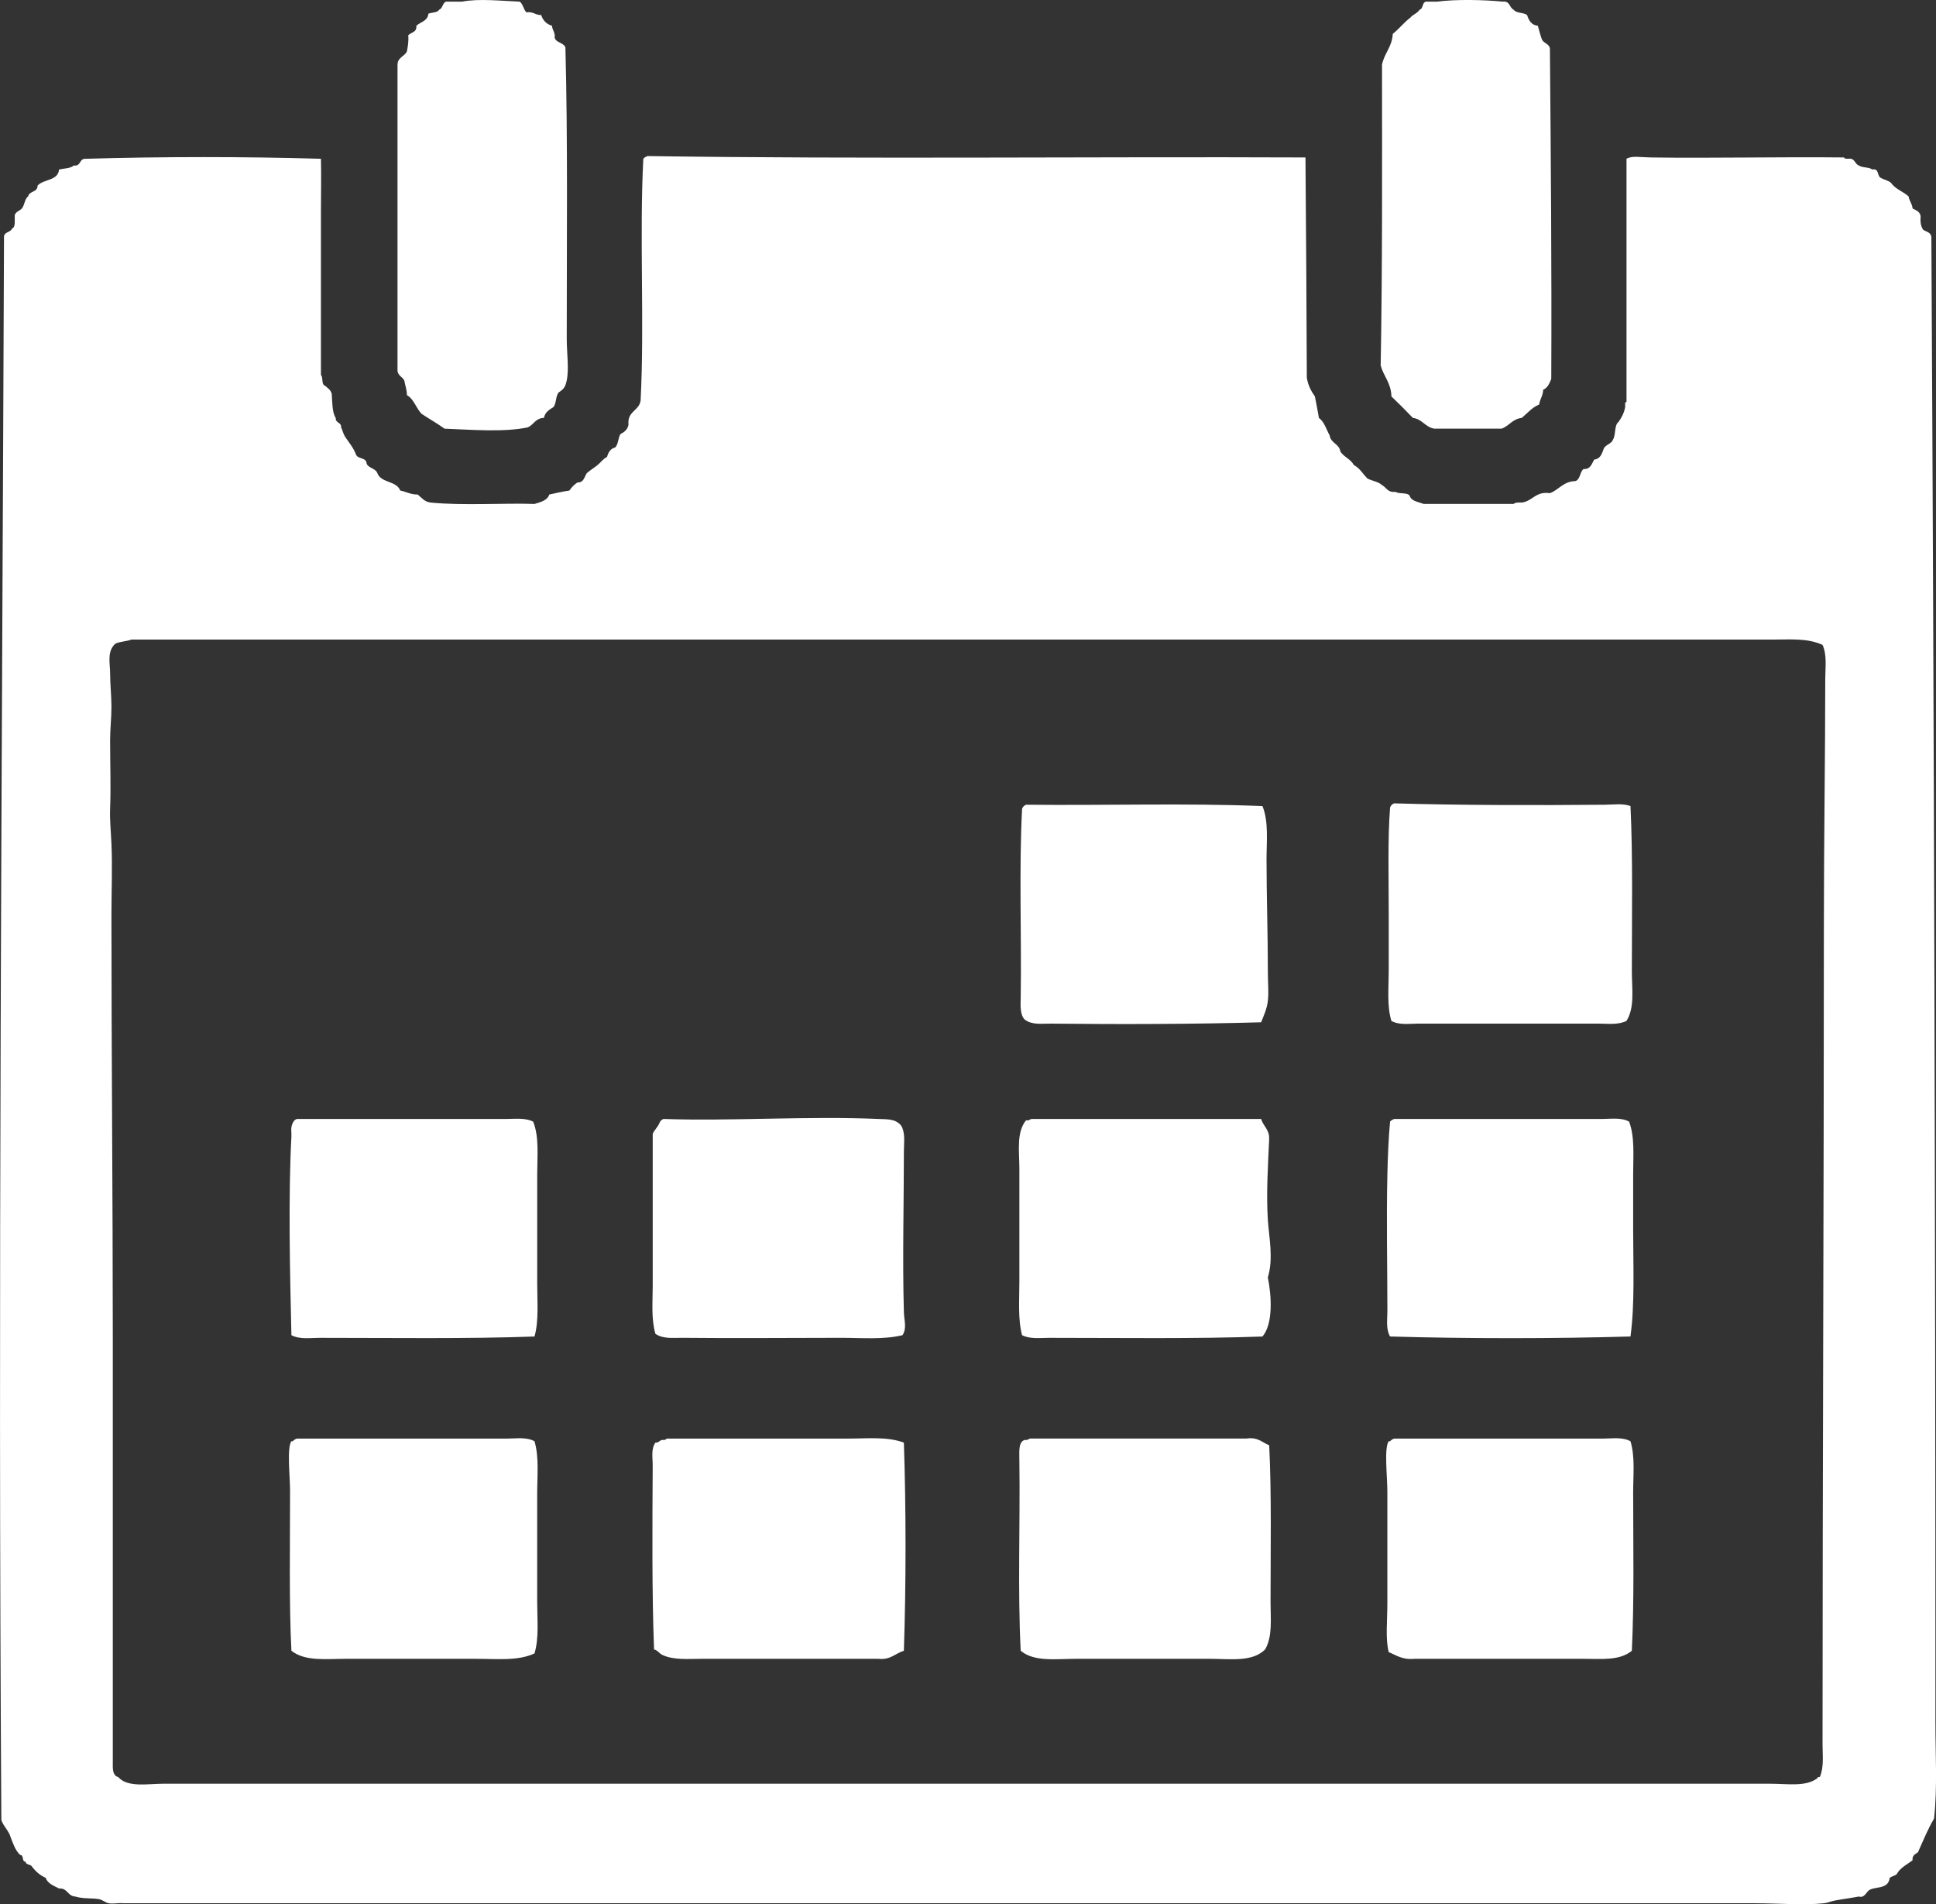
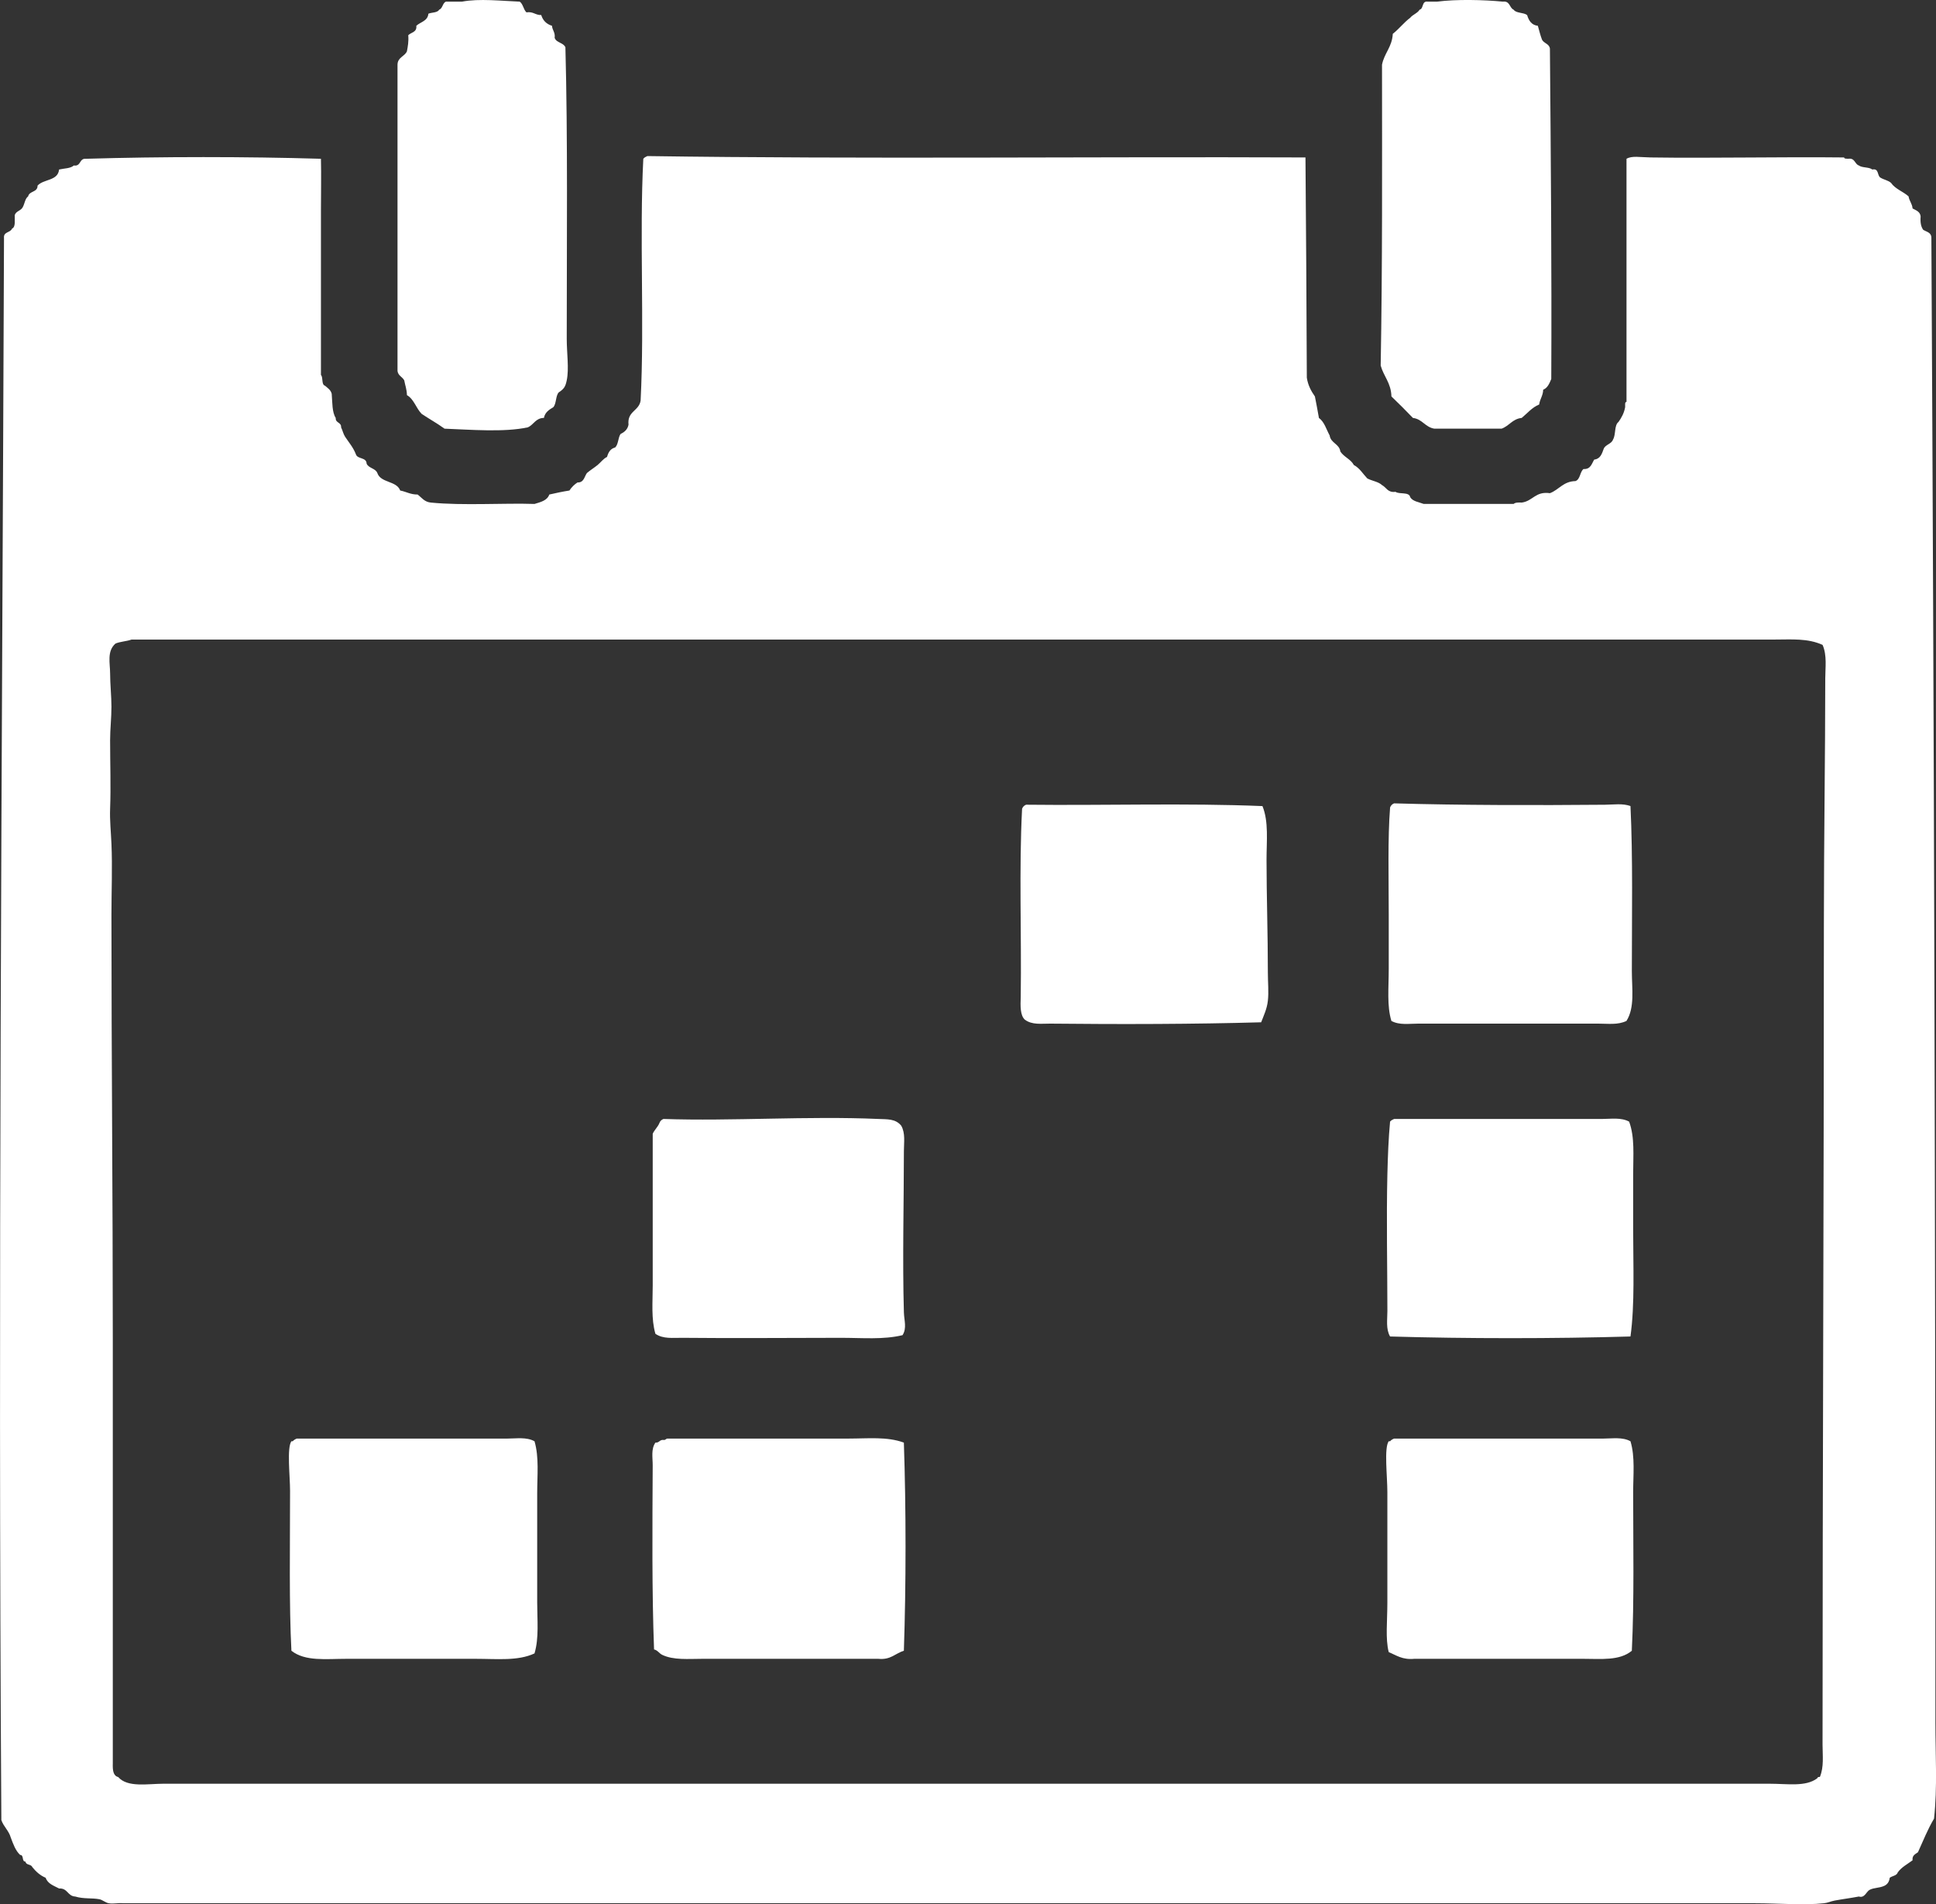
<svg xmlns="http://www.w3.org/2000/svg" version="1.1" id="Ebene_1" x="0px" y="0px" width="80px" height="78.696px" viewBox="0 0 80 78.696" enable-background="new 0 0 80 78.696" xml:space="preserve">
  <rect x="0" y="0" width="80" height="78.696" fill="#333333" stroke="none" />
  <g>
    <path fill="#FFFFFF" d="M19.09,0.068c0.71-0.137,1.656-0.028,2.387,0c0.14,0.1,0.152,0.327,0.277,0.443    c0.285-0.044,0.364,0.117,0.611,0.111c0.069,0.226,0.217,0.374,0.444,0.443c0.014,0.189,0.14,0.268,0.111,0.499    c0.068,0.209,0.361,0.193,0.444,0.39c0.1,3.721,0.055,8.069,0.055,12.043c0,0.594,0.1,1.245,0,1.721    c-0.052,0.245-0.098,0.347-0.333,0.5c-0.13,0.146-0.091,0.463-0.222,0.61c-0.172,0.104-0.344,0.21-0.388,0.443    c-0.348,0.005-0.419,0.284-0.666,0.39c-0.975,0.212-2.373,0.095-3.441,0.055c-0.3-0.218-0.633-0.403-0.944-0.61    c-0.231-0.231-0.316-0.609-0.61-0.777c-0.004-0.237-0.075-0.406-0.111-0.61c-0.077-0.145-0.253-0.19-0.278-0.388V2.676    c0.003-0.311,0.292-0.337,0.389-0.555c0.037-0.203,0.077-0.403,0.055-0.665c0.117-0.124,0.364-0.117,0.333-0.39    c0.171-0.161,0.472-0.193,0.499-0.5c0.145-0.059,0.372-0.034,0.445-0.165c0.149-0.055,0.136-0.271,0.277-0.333H19.09z" />
    <path fill="#FFFFFF" d="M59.384,0.068c0.787-0.104,1.929-0.078,2.72,0c0.295-0.037,0.264,0.254,0.443,0.333    c0.105,0.153,0.411,0.106,0.557,0.222c0.069,0.225,0.178,0.413,0.443,0.443c0.055,0.186,0.1,0.382,0.166,0.556    s0.307,0.175,0.333,0.388c0.038,4.532,0.077,9.062,0.056,13.654c-0.078,0.181-0.15,0.368-0.334,0.442    c-0.007,0.252-0.136,0.384-0.166,0.611c-0.302,0.124-0.488,0.363-0.722,0.555c-0.385,0.04-0.517,0.334-0.832,0.444h-2.774    c-0.385-0.059-0.494-0.395-0.889-0.444c-0.29-0.302-0.586-0.598-0.888-0.888c-0.015-0.559-0.321-0.827-0.444-1.277    c0.073-4.089,0.057-8.268,0.055-12.432c0.092-0.481,0.416-0.729,0.445-1.276c0.258-0.203,0.457-0.467,0.721-0.666    C58.381,0.6,58.57,0.55,58.662,0.401c0.177-0.047,0.078-0.367,0.333-0.333H59.384z" />
    <path fill="#FFFFFF" d="M73.369,26.431H5.438c-0.203,0.075-0.473,0.082-0.666,0.166c-0.363,0.312-0.222,0.826-0.222,1.222    c0,0.45,0.055,0.951,0.055,1.387c0.001,0.463-0.055,0.917-0.055,1.389c0,0.975,0.035,1.902,0,2.83    c-0.018,0.475,0.034,0.947,0.055,1.442c0.043,0.965,0,1.975,0,2.942c0,5.837,0.056,11.678,0.056,17.481v17.595    c-0.008,0.266,0.013,0.505,0.222,0.555c0.39,0.447,1.221,0.277,1.887,0.277h66.323c0.788,0,1.514,0.136,1.998-0.222    c0.012-0.044,0.046-0.064,0.11-0.056c0.175-0.421,0.111-0.887,0.111-1.332c0-11.317,0.055-22.748,0.055-33.911    c0-3.423,0.057-7.069,0.057-10.156c0-0.445,0.079-0.956-0.111-1.388C74.697,26.372,74.033,26.431,73.369,26.431 M26.75,6.45    c8.918,0.13,18.37,0.019,27.195,0.057c0.026,2.938,0.043,6.016,0.056,9.102c0.049,0.322,0.182,0.558,0.334,0.776    c0.062,0.289,0.11,0.592,0.166,0.888c0.226,0.163,0.305,0.472,0.443,0.722c0.046,0.324,0.398,0.342,0.443,0.666    c0.146,0.227,0.428,0.313,0.556,0.556c0.242,0.128,0.374,0.365,0.556,0.555c0.191,0.104,0.459,0.132,0.61,0.277    c0.183,0.096,0.233,0.32,0.556,0.277c0.162,0.114,0.565-0.012,0.609,0.223c0.104,0.174,0.355,0.199,0.555,0.277h3.719    c0.065-0.063,0.196-0.062,0.334-0.056c0.459-0.06,0.562-0.475,1.164-0.388c0.377-0.142,0.549-0.488,1.056-0.5    c0.204-0.073,0.178-0.378,0.333-0.499c0.296,0.019,0.336-0.22,0.443-0.39c0.25-0.027,0.316-0.237,0.39-0.443    c0.073-0.186,0.323-0.193,0.388-0.39c0.119-0.193,0.043-0.585,0.223-0.721c0.123-0.172,0.23-0.361,0.276-0.611    c0.005-0.087-0.026-0.211,0.056-0.221V6.562c0.229-0.134,0.551-0.062,1-0.055c2.531,0.037,5.401-0.03,7.991,0    c0.009,0.064,0.102,0.046,0.166,0.055c0.287-0.046,0.266,0.216,0.445,0.277c0.137,0.103,0.423,0.058,0.555,0.167    c0.28-0.059,0.196,0.247,0.332,0.333c0.136,0.087,0.33,0.114,0.444,0.222c0.174,0.252,0.498,0.353,0.722,0.555    c0.03,0.192,0.148,0.295,0.166,0.499c0.145,0.079,0.314,0.13,0.333,0.333c-0.021,0.246,0.016,0.429,0.111,0.555    c0.142,0.081,0.339,0.106,0.333,0.333c0.112,20.518,0.167,40.824,0.167,61.385c0,1.317,0.085,2.632-0.057,3.939    c-0.257,0.427-0.45,0.919-0.665,1.389c-0.104,0.079-0.246,0.123-0.223,0.333c-0.21,0.158-0.456,0.282-0.61,0.498    c-0.044,0.142-0.228,0.143-0.333,0.224c-0.02,0.164-0.096,0.272-0.222,0.332c-0.223,0.101-0.419,0.069-0.609,0.167    c-0.133,0.065-0.203,0.354-0.444,0.276c-0.337,0.064-0.678,0.107-1,0.167c-0.168,0.032-0.284,0.095-0.444,0.111    c-0.817,0.09-1.91,0-2.83,0c-22.31,0.001-45.083-0.001-67.433,0c-0.23-0.024-0.398,0.034-0.611,0    c-0.131-0.021-0.266-0.144-0.388-0.166c-0.32-0.06-0.645-0.005-0.999-0.112c-0.317-0.015-0.311-0.354-0.666-0.332    c-0.218-0.115-0.471-0.194-0.555-0.443c-0.235-0.099-0.406-0.261-0.555-0.444c-0.044-0.123-0.261-0.073-0.278-0.223    c-0.168,0.002-0.054-0.279-0.222-0.277c-0.192-0.178-0.287-0.453-0.388-0.721c-0.082-0.288-0.295-0.445-0.389-0.722v-0.111    C-0.087,53.343,0.085,31.709,0.165,9.946V9.835C0.138,9.569,0.433,9.622,0.498,9.447c0.155-0.066,0.103-0.341,0.111-0.555    C0.657,8.72,0.871,8.71,0.941,8.56c0.08-0.143,0.093-0.353,0.222-0.444c0.046-0.231,0.394-0.161,0.389-0.444    C1.793,7.395,2.399,7.482,2.44,7.006c0.21-0.05,0.476-0.041,0.61-0.167c0.307,0.048,0.216-0.303,0.5-0.277    c3.11-0.092,6.603-0.093,9.712,0c0.016,0.688,0,1.423,0,2.165c0,2.143,0,4.467,0,6.659v0.11c0.101,0.104,0.01,0.398,0.167,0.444    c0.109,0.095,0.237,0.171,0.278,0.334c0.029,0.359,0.012,0.763,0.166,0.998c-0.015,0.219,0.237,0.17,0.222,0.389    c0.061,0.124,0.092,0.278,0.166,0.39c0.154,0.233,0.336,0.439,0.444,0.721c0.064,0.214,0.438,0.117,0.444,0.388    c0.083,0.196,0.367,0.189,0.444,0.39c0.14,0.415,0.796,0.314,0.944,0.722c0.248,0.047,0.424,0.168,0.721,0.166    c0.168,0.128,0.281,0.311,0.555,0.333c1.325,0.13,3.026,0.013,4.274,0.056c0.256-0.078,0.526-0.141,0.611-0.389    c0.271-0.062,0.544-0.121,0.832-0.166c0.088-0.135,0.198-0.246,0.333-0.333c0.268,0.009,0.281-0.237,0.389-0.389    c0.144-0.123,0.299-0.216,0.443-0.333c0.125-0.102,0.235-0.261,0.389-0.333c0.053-0.188,0.139-0.342,0.333-0.389    c0.136-0.123,0.12-0.397,0.222-0.555c0.16-0.081,0.295-0.187,0.333-0.389c-0.062-0.562,0.437-0.562,0.5-0.999    c0.163-3.203-0.054-6.788,0.111-9.99C26.624,6.51,26.685,6.478,26.75,6.45" />
    <path fill="#FFFFFF" d="M57.607,33.201c2.729,0.079,5.816,0.082,8.714,0.057c0.363-0.004,0.731-0.064,1.054,0.055    c0.102,2.102,0.057,4.554,0.057,6.827c0,0.723,0.128,1.498-0.223,2.053c-0.358,0.172-0.756,0.111-1.166,0.111h-7.437    c-0.382,0-0.774,0.071-1.11-0.111c-0.191-0.621-0.11-1.35-0.11-2.165v-2.219c0-1.497-0.046-3.18,0.056-4.44    C57.473,33.289,57.527,33.232,57.607,33.201" />
    <path fill="#FFFFFF" d="M42.4,33.257c3.238,0.037,6.623-0.074,9.768,0.057c0.262,0.646,0.168,1.44,0.168,2.219    c0,1.482,0.055,3.067,0.055,4.663c0,0.394,0.041,0.809,0,1.165c-0.038,0.338-0.17,0.606-0.277,0.888    c-2.724,0.078-5.818,0.086-8.714,0.055c-0.362-0.003-0.752,0.063-1.054-0.166c-0.191-0.18-0.182-0.559-0.167-0.942    c0.036-2.572-0.074-5.291,0.056-7.771C42.266,33.343,42.32,33.288,42.4,33.257" />
-     <path fill="#FFFFFF" d="M12.264,46.244h8.658c0.356,0,0.779-0.058,1.11,0.111c0.253,0.64,0.167,1.418,0.167,2.164v4.551    c0,0.737,0.071,1.513-0.112,2.165c-2.808,0.101-5.918,0.055-8.879,0.055c-0.387,0-0.816,0.073-1.166-0.11    c-0.062-2.549-0.132-5.792,0-8.215c0.01-0.191-0.047-0.349,0.056-0.555C12.129,46.33,12.184,46.275,12.264,46.244" />
    <path fill="#FFFFFF" d="M27.416,46.244c2.829,0.097,5.955-0.129,8.88,0c0.369,0.017,0.705-0.015,0.944,0.277    c0.179,0.311,0.111,0.697,0.111,1.055c0,2.11-0.063,4.477,0,6.66c0.01,0.339,0.129,0.651-0.056,0.943    c-0.791,0.192-1.66,0.11-2.553,0.11c-2.104,0-4.368,0.023-6.549,0c-0.391-0.004-0.789,0.055-1.11-0.166    c-0.18-0.623-0.111-1.315-0.111-1.998v-6.271c0.076-0.164,0.208-0.273,0.278-0.444C27.28,46.33,27.335,46.275,27.416,46.244" />
-     <path fill="#FFFFFF" d="M52.113,46.244c0.087,0.302,0.346,0.431,0.332,0.832c-0.047,1.066-0.125,2.228-0.055,3.331    c0.045,0.713,0.241,1.598,0,2.386c0.153,0.754,0.226,1.921-0.222,2.442c-2.79,0.101-5.882,0.055-8.825,0.055    c-0.365,0-0.777,0.059-1.109-0.11c-0.176-0.664-0.111-1.444-0.111-2.221v-4.662c0-0.704-0.133-1.502,0.277-1.998    c0.117,0.024,0.146-0.037,0.223-0.055H52.113z" />
    <path fill="#FFFFFF" d="M57.607,46.244h8.604c0.359,0,0.777-0.071,1.109,0.111c0.238,0.651,0.166,1.396,0.166,2.164v2.275    c0,1.523,0.072,3.106-0.111,4.44c-3.182,0.092-6.752,0.092-9.934,0c-0.179-0.309-0.111-0.695-0.111-1.054    c0-1.785-0.045-3.781,0-5.662c0.019-0.757,0.047-1.487,0.111-2.164C57.481,46.304,57.543,46.271,57.607,46.244" />
    <path fill="#FFFFFF" d="M22.087,59.564c0.194,0.662,0.111,1.409,0.111,2.164v4.496c0,0.735,0.08,1.464-0.111,2.108    c-0.685,0.32-1.547,0.223-2.442,0.223h-5.328c-0.843,0-1.703,0.116-2.275-0.333c-0.1-1.873-0.056-4.334-0.056-6.605    c0-0.617-0.138-1.789,0.056-2.053c0.006-0.009,0.046,0.007,0.055,0c0.041-0.052,0.101-0.084,0.167-0.111h8.713    C21.337,59.453,21.755,59.381,22.087,59.564" />
    <path fill="#FFFFFF" d="M37.35,59.62c0.092,2.738,0.092,5.862,0,8.602c-0.356,0.107-0.541,0.385-1.054,0.333h-7.271    c-0.579,0-1.197,0.062-1.665-0.166c-0.119-0.058-0.184-0.188-0.333-0.222c-0.091-2.361-0.069-5.074-0.056-7.604    c0.002-0.317-0.077-0.672,0.112-0.943c0.162,0.014,0.17-0.126,0.332-0.111c0.09,0.016,0.096-0.052,0.167-0.056h7.493    C35.864,59.453,36.656,59.364,37.35,59.62" />
-     <path fill="#FFFFFF" d="M52.446,59.73c0.101,1.992,0.056,4.33,0.056,6.494c0,0.683,0.088,1.4-0.223,1.942    c-0.531,0.537-1.453,0.388-2.331,0.388H44.51c-0.863,0-1.771,0.141-2.332-0.333c-0.129-2.498-0.019-5.233-0.055-7.825    c0.004-0.366-0.061-0.801,0.223-0.888c0.115,0.023,0.146-0.038,0.222-0.056h8.935C51.983,59.38,52.154,59.616,52.446,59.73" />
    <path fill="#FFFFFF" d="M67.375,59.564c0.195,0.648,0.111,1.39,0.111,2.108c0,2.107,0.047,4.476-0.055,6.55    c-0.503,0.419-1.268,0.333-1.999,0.333h-6.991c-0.492,0.048-0.742-0.147-1.056-0.278c-0.142-0.562-0.056-1.271-0.056-2.053v-4.552    c0-0.666-0.142-1.836,0.056-2.108c0.006-0.009,0.047,0.007,0.056,0c0.041-0.052,0.1-0.084,0.166-0.111h8.658    C66.625,59.453,67.044,59.381,67.375,59.564" />
  </g>
</svg>